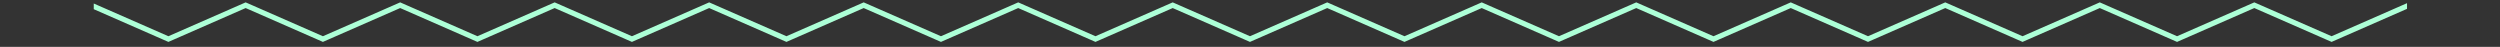
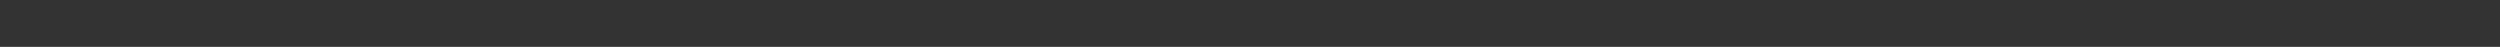
<svg xmlns="http://www.w3.org/2000/svg" width="960" height="18" viewBox="0 0 960 18" fill="none">
  <rect x="0" y="0" width="960" height="18" fill="#333333" stroke="none" />
  <g clip-path="url(#clip0_685_63758)">
    <g clip-path="url(#clip1_685_63758)">
      <path d="M35 2L64.663 15L94.332 2L123.995 15L153.664 2L183.327 15L212.99 2L242.66 15L272.323 2L301.992 15L331.661 2L361.324 15L390.993 2L420.656 15L450.319 2L479.988 15L509.651 2L539.314 15L568.983 2L598.646 15L628.316 2L657.979 15L687.648 2L717.317 15L746.986 2L776.655 15L806.318 2L835.987 15L865.656 2L895.331 15L925 2" stroke="#ADFFD7" stroke-width="2" stroke-miterlimit="10" />
    </g>
  </g>
  <defs>
    <clipPath id="clip0_685_63758">
-       <rect width="960" height="17" fill="white" transform="translate(0 0.477)" />
-     </clipPath>
+       </clipPath>
    <clipPath id="clip1_685_63758">
      <rect width="888.296" height="16" fill="white" transform="translate(36 0.5)" />
    </clipPath>
  </defs>
</svg>